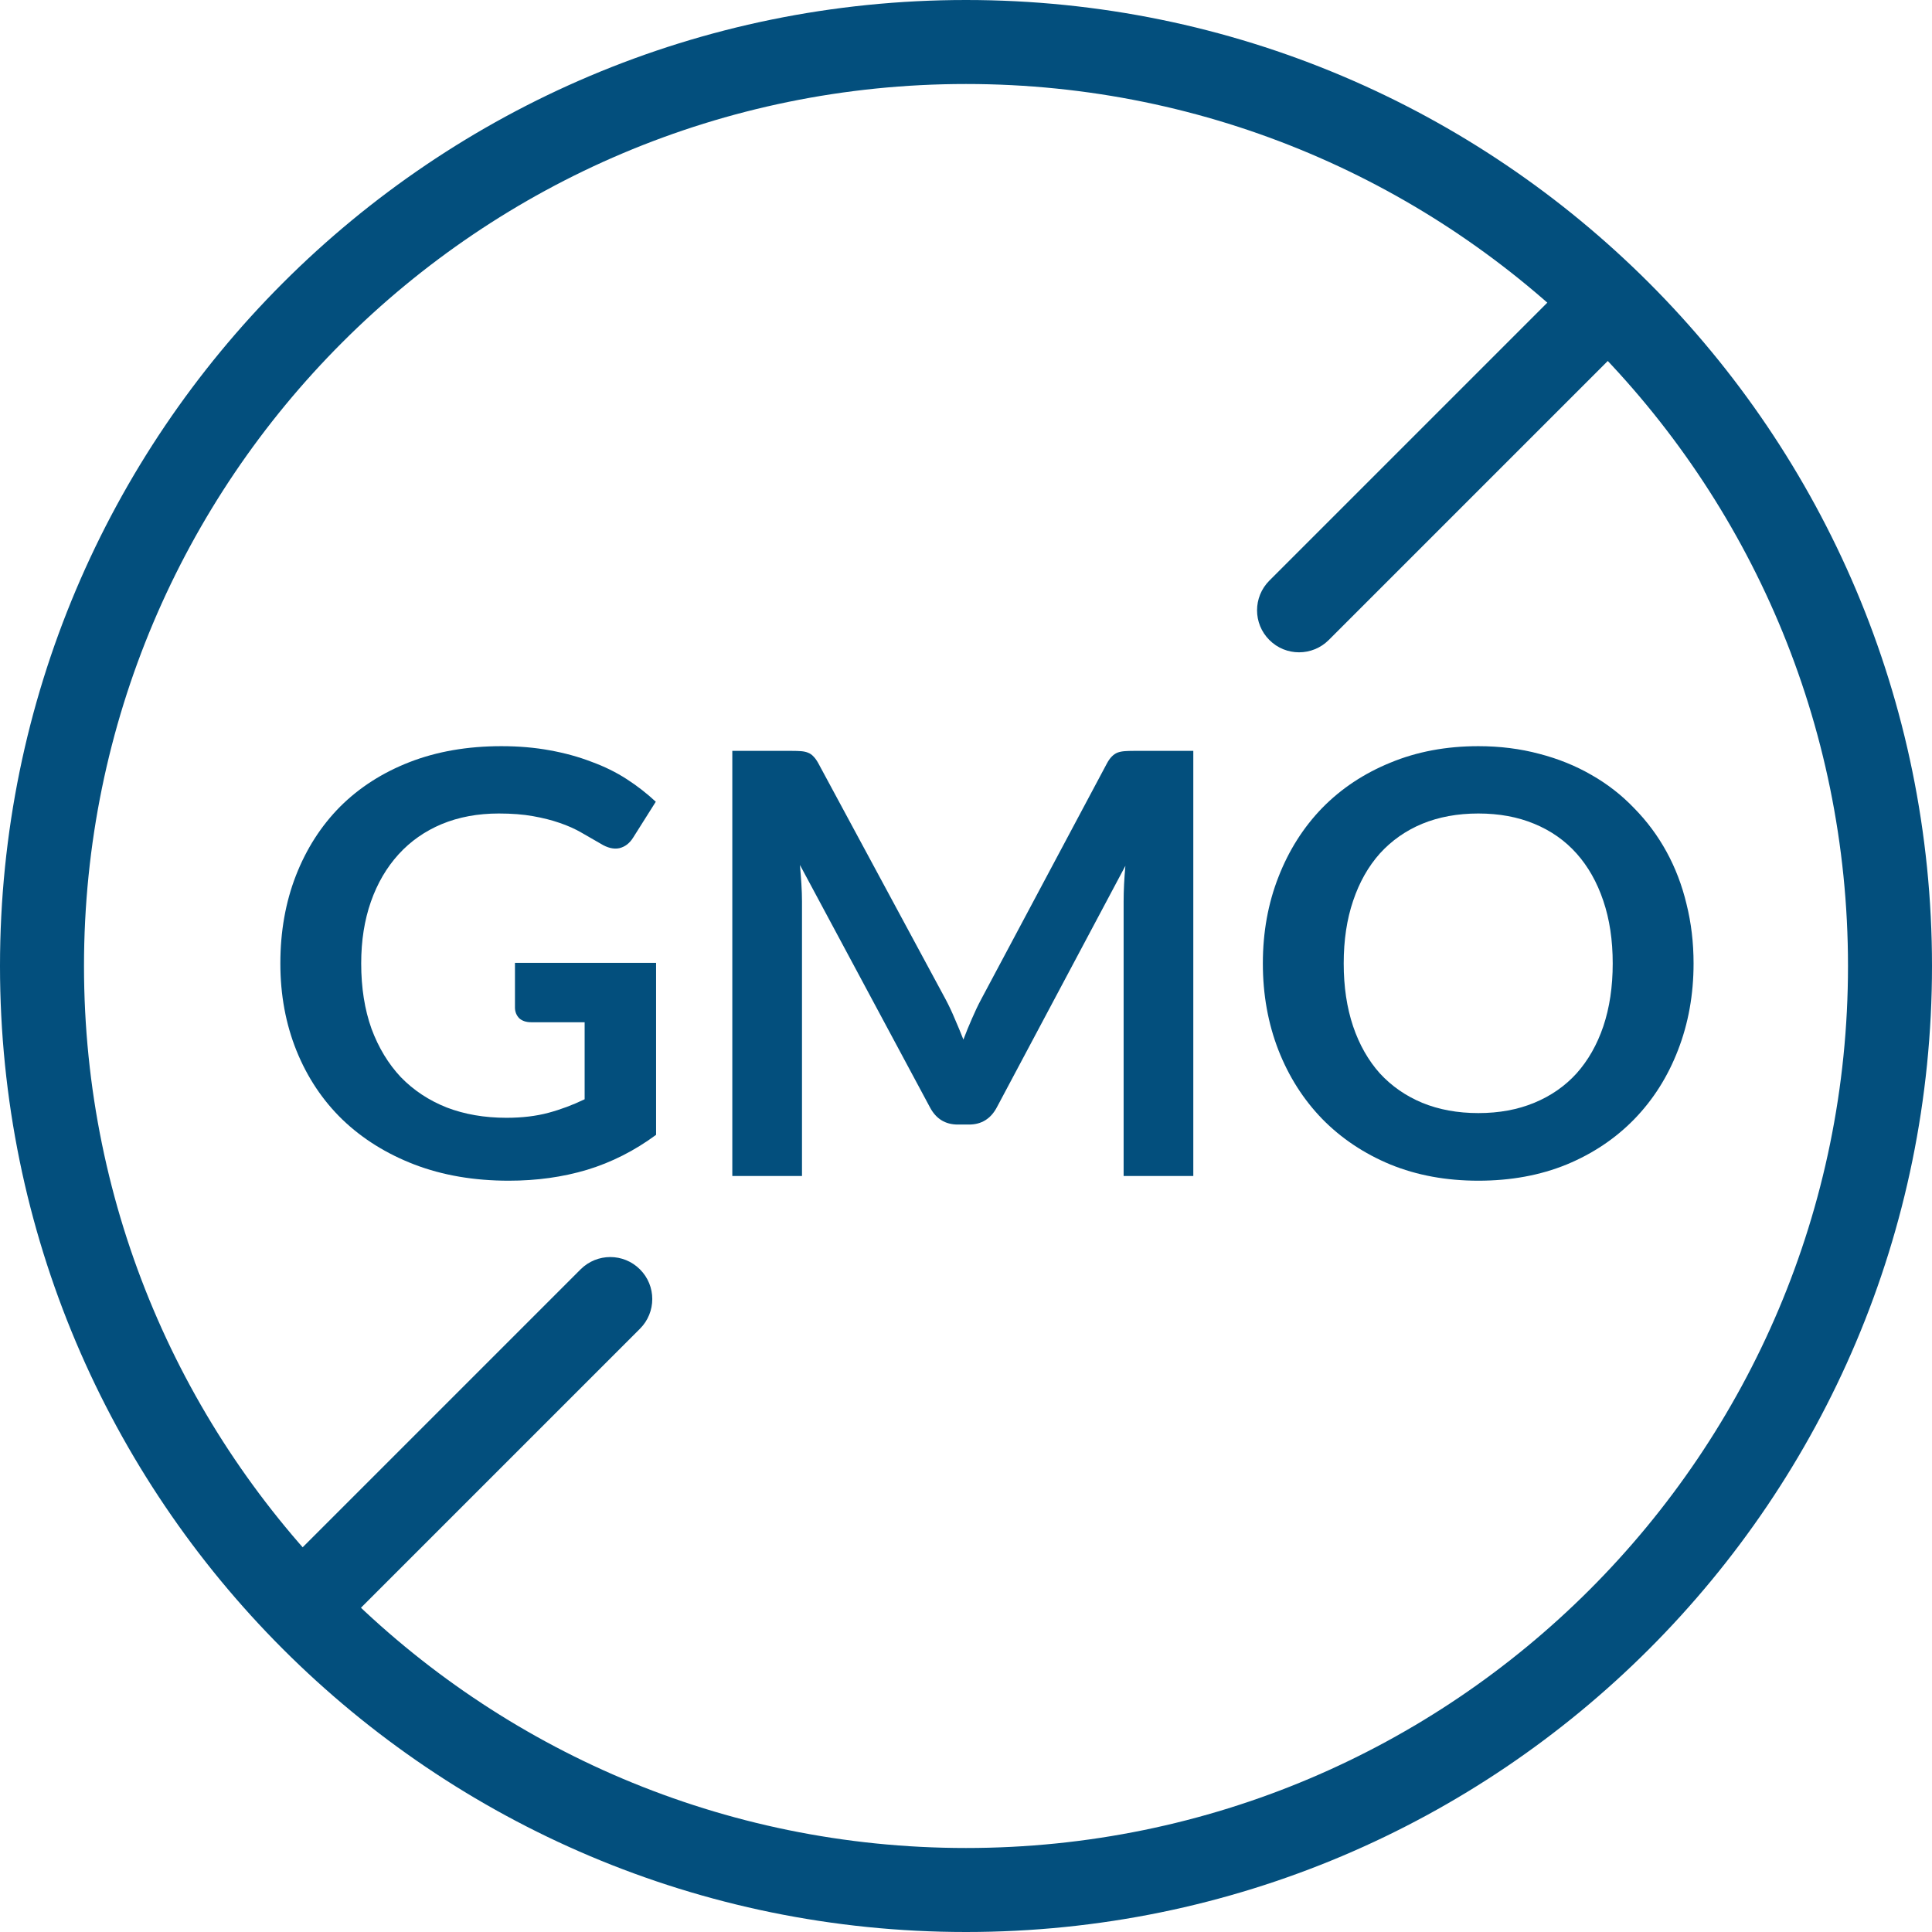
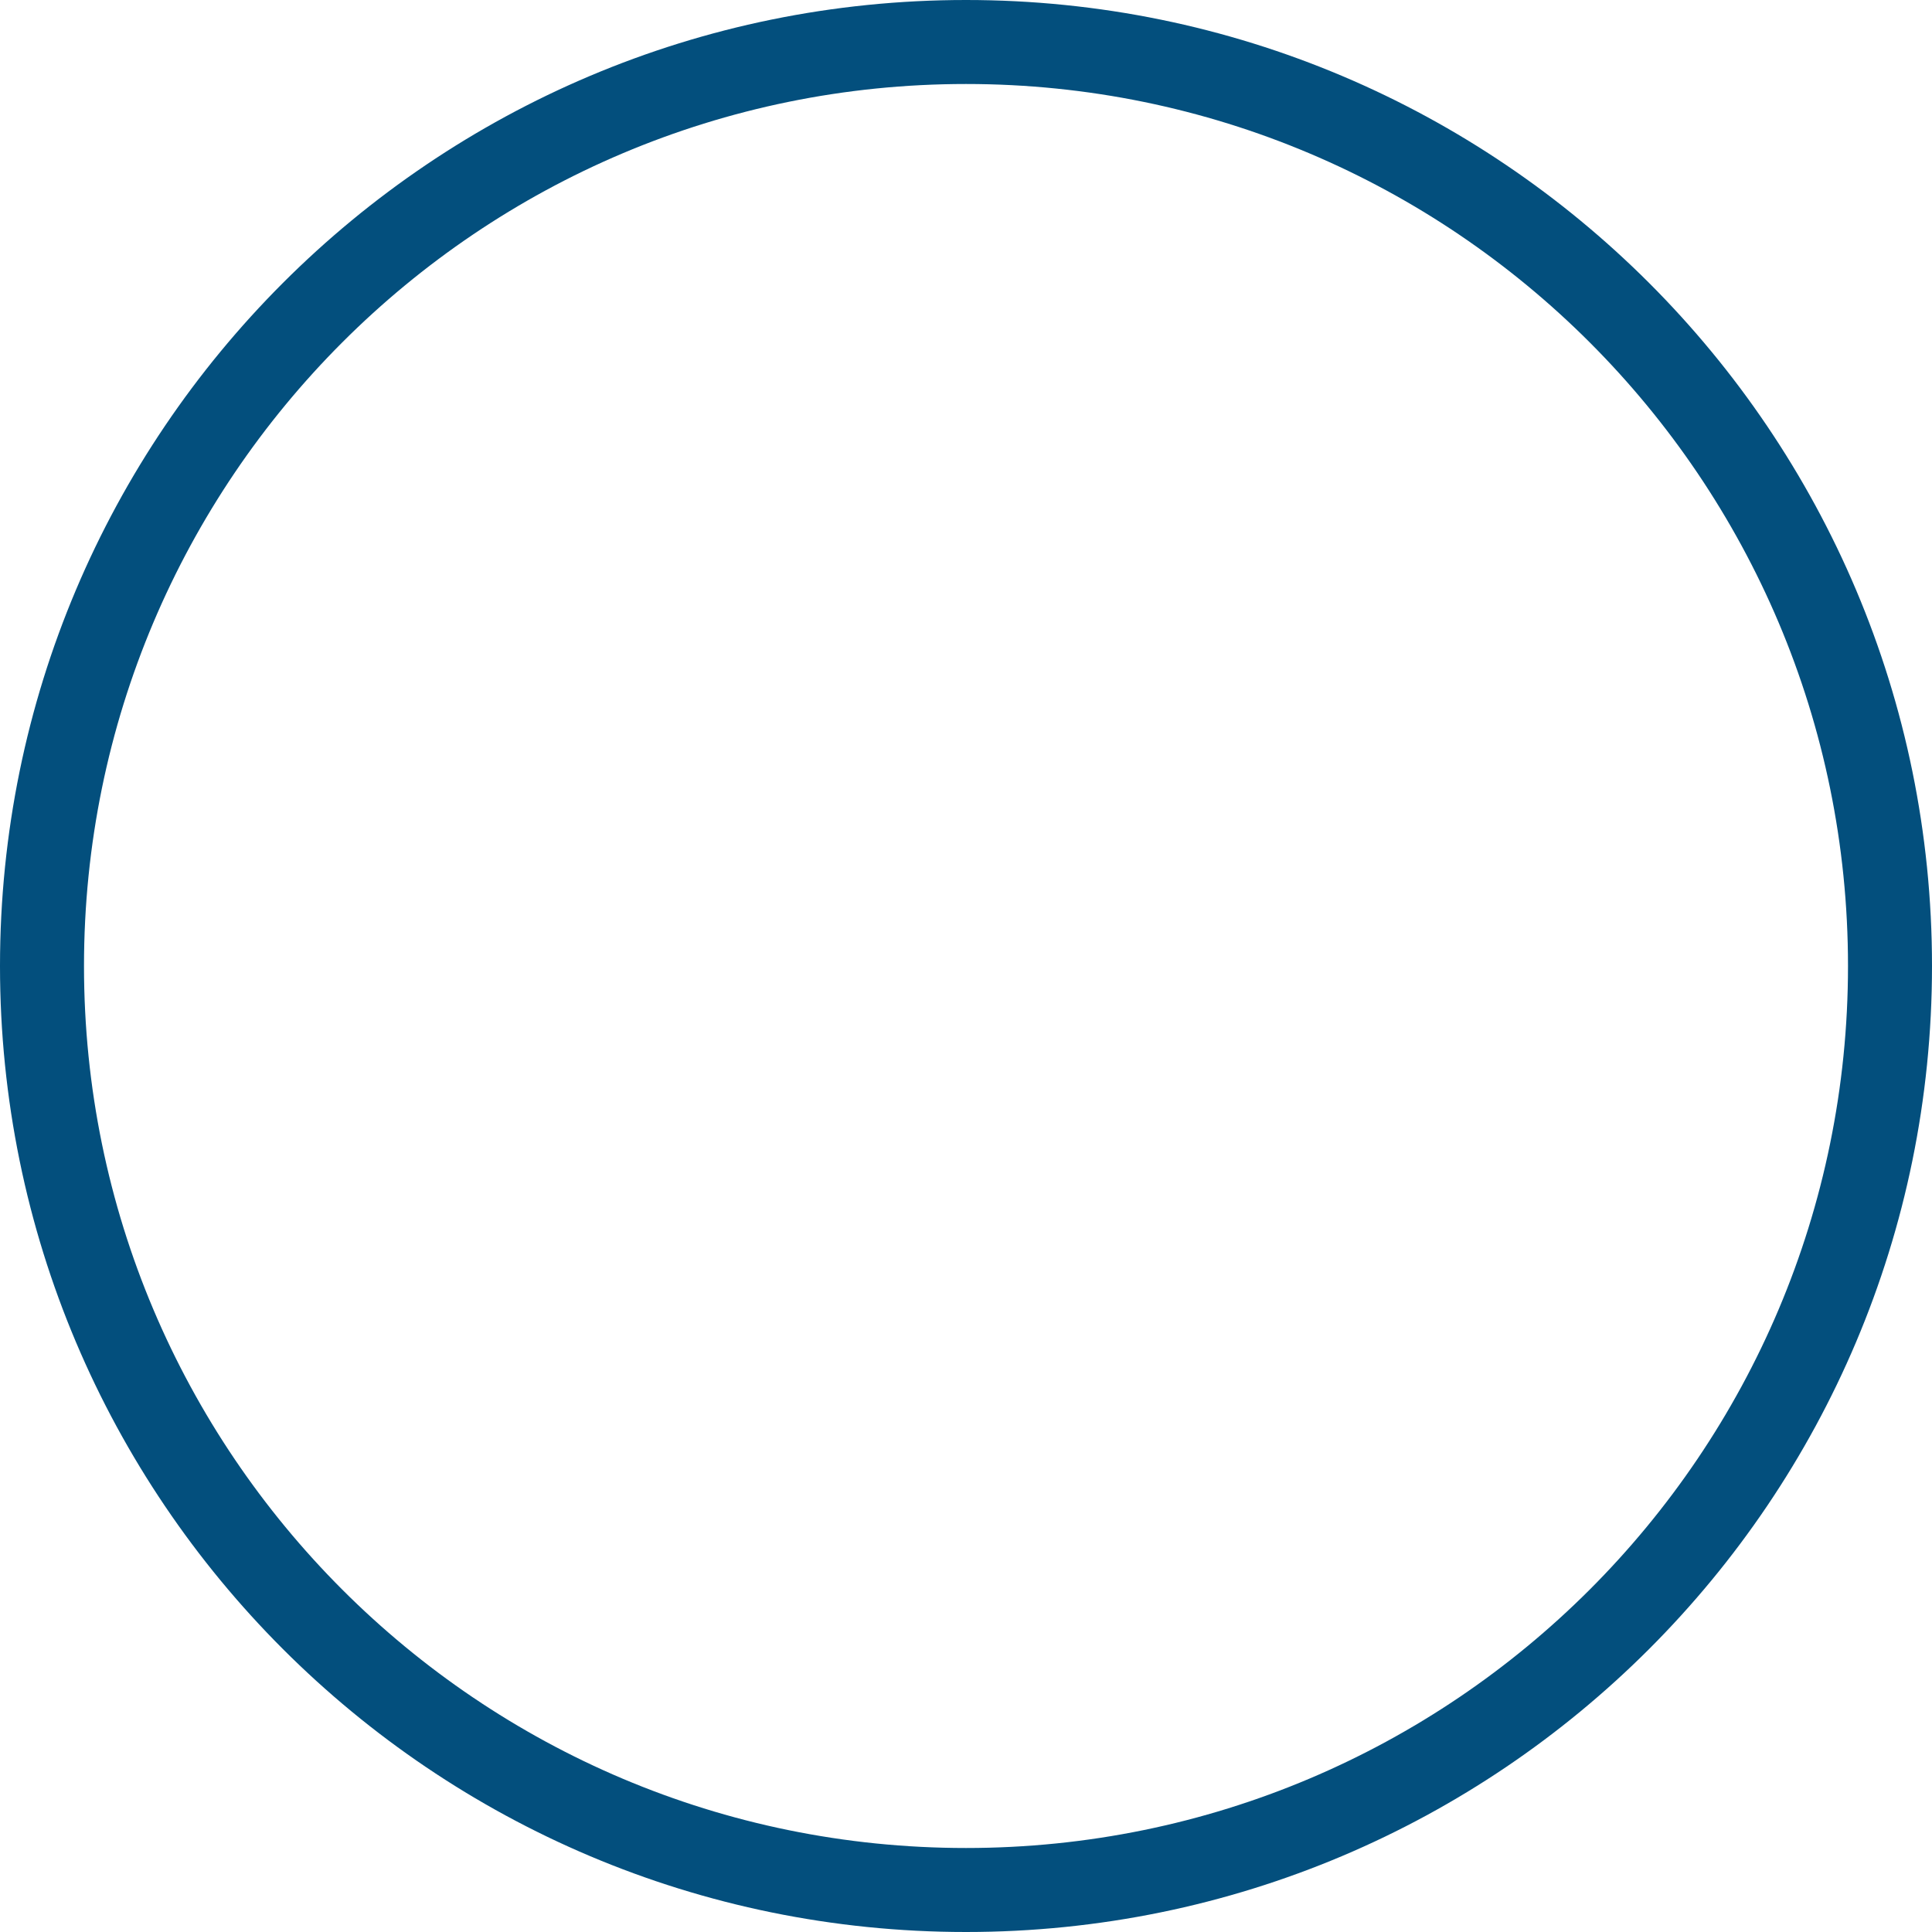
<svg xmlns="http://www.w3.org/2000/svg" fill="none" viewBox="0 0 46 46" height="46" width="46">
  <path fill="#034F7D" d="M23 44C34.598 44 44 34.598 44 23C44 11.402 34.598 2 23 2C11.402 2 2 11.402 2 23C2 34.598 11.402 44 23 44ZM23 46C35.703 46 46 35.703 46 23C46 10.297 35.703 0 23 0C10.297 0 0 10.297 0 23C0 35.703 10.297 46 23 46Z" clip-rule="evenodd" fill-rule="evenodd" />
-   <path fill="#034F7D" d="M15.237 30.223C15.628 30.613 15.628 31.246 15.237 31.637L8.237 38.637C7.847 39.027 7.214 39.027 6.823 38.637C6.433 38.246 6.433 37.613 6.823 37.223L13.823 30.223C14.214 29.832 14.847 29.832 15.237 30.223Z" clip-rule="evenodd" fill-rule="evenodd" />
-   <path fill="#034F7D" d="M38.637 6.824C39.027 7.215 39.027 7.848 38.637 8.238L31.637 15.238C31.246 15.629 30.613 15.629 30.223 15.238C29.832 14.848 29.832 14.215 30.223 13.824L37.223 6.824C37.613 6.434 38.246 6.434 38.637 6.824Z" clip-rule="evenodd" fill-rule="evenodd" />
-   <path fill="#034F7D" d="M15.621 22.925V27.02C15.108 27.398 14.56 27.676 13.976 27.853C13.398 28.026 12.777 28.112 12.114 28.112C11.288 28.112 10.539 27.984 9.867 27.727C9.2 27.47 8.628 27.113 8.152 26.656C7.681 26.199 7.317 25.653 7.06 25.018C6.804 24.383 6.675 23.69 6.675 22.939C6.675 22.178 6.799 21.481 7.046 20.846C7.294 20.211 7.644 19.665 8.096 19.208C8.554 18.751 9.107 18.396 9.755 18.144C10.404 17.892 11.132 17.766 11.939 17.766C12.35 17.766 12.733 17.799 13.087 17.864C13.447 17.929 13.778 18.02 14.081 18.137C14.389 18.249 14.669 18.387 14.921 18.55C15.173 18.713 15.404 18.893 15.614 19.089L15.075 19.943C14.991 20.078 14.882 20.162 14.746 20.195C14.611 20.223 14.464 20.188 14.305 20.09C14.151 20.001 13.997 19.913 13.843 19.824C13.689 19.735 13.517 19.658 13.325 19.593C13.139 19.528 12.926 19.474 12.688 19.432C12.455 19.39 12.184 19.369 11.876 19.369C11.377 19.369 10.924 19.453 10.518 19.621C10.117 19.789 9.774 20.029 9.489 20.342C9.205 20.655 8.985 21.03 8.831 21.469C8.677 21.908 8.6 22.398 8.6 22.939C8.6 23.518 8.682 24.036 8.845 24.493C9.013 24.946 9.247 25.331 9.545 25.648C9.849 25.961 10.213 26.201 10.637 26.369C11.062 26.532 11.536 26.614 12.058 26.614C12.432 26.614 12.765 26.574 13.059 26.495C13.353 26.416 13.64 26.308 13.92 26.173V24.339H12.646C12.525 24.339 12.429 24.306 12.359 24.241C12.294 24.171 12.261 24.087 12.261 23.989V22.925H15.621Z" />
-   <path fill="#034F7D" d="M28.412 17.878V28H26.753V21.462C26.753 21.201 26.767 20.918 26.795 20.615L23.736 26.362C23.591 26.637 23.369 26.775 23.071 26.775H22.805C22.506 26.775 22.284 26.637 22.14 26.362L19.046 20.594C19.06 20.748 19.071 20.9 19.081 21.049C19.09 21.198 19.095 21.336 19.095 21.462V28H17.436V17.878H18.857C18.941 17.878 19.013 17.88 19.074 17.885C19.134 17.89 19.188 17.901 19.235 17.92C19.286 17.939 19.33 17.969 19.368 18.011C19.41 18.053 19.449 18.109 19.487 18.179L22.518 23.8C22.597 23.949 22.669 24.103 22.735 24.262C22.805 24.421 22.872 24.584 22.938 24.752C23.003 24.579 23.071 24.414 23.141 24.255C23.211 24.092 23.285 23.935 23.365 23.786L26.354 18.179C26.391 18.109 26.431 18.053 26.473 18.011C26.515 17.969 26.559 17.939 26.606 17.92C26.657 17.901 26.713 17.89 26.774 17.885C26.834 17.88 26.907 17.878 26.991 17.878H28.412Z" />
-   <path fill="#034F7D" d="M40.323 22.939C40.323 23.681 40.199 24.369 39.952 25.004C39.709 25.634 39.364 26.18 38.916 26.642C38.468 27.104 37.929 27.466 37.299 27.727C36.669 27.984 35.969 28.112 35.199 28.112C34.434 28.112 33.736 27.984 33.106 27.727C32.476 27.466 31.935 27.104 31.482 26.642C31.034 26.18 30.686 25.634 30.439 25.004C30.192 24.369 30.068 23.681 30.068 22.939C30.068 22.197 30.192 21.511 30.439 20.881C30.686 20.246 31.034 19.698 31.482 19.236C31.935 18.774 32.476 18.415 33.106 18.158C33.736 17.897 34.434 17.766 35.199 17.766C35.712 17.766 36.195 17.827 36.648 17.948C37.101 18.065 37.516 18.233 37.894 18.452C38.272 18.667 38.61 18.93 38.909 19.243C39.212 19.551 39.469 19.896 39.679 20.279C39.889 20.662 40.048 21.077 40.155 21.525C40.267 21.973 40.323 22.444 40.323 22.939ZM38.398 22.939C38.398 22.384 38.323 21.887 38.174 21.448C38.025 21.005 37.812 20.629 37.537 20.321C37.262 20.013 36.926 19.777 36.529 19.614C36.137 19.451 35.694 19.369 35.199 19.369C34.704 19.369 34.259 19.451 33.862 19.614C33.47 19.777 33.134 20.013 32.854 20.321C32.579 20.629 32.366 21.005 32.217 21.448C32.068 21.887 31.993 22.384 31.993 22.939C31.993 23.494 32.068 23.994 32.217 24.437C32.366 24.876 32.579 25.249 32.854 25.557C33.134 25.86 33.47 26.094 33.862 26.257C34.259 26.42 34.704 26.502 35.199 26.502C35.694 26.502 36.137 26.42 36.529 26.257C36.926 26.094 37.262 25.86 37.537 25.557C37.812 25.249 38.025 24.876 38.174 24.437C38.323 23.994 38.398 23.494 38.398 22.939Z" />
</svg>